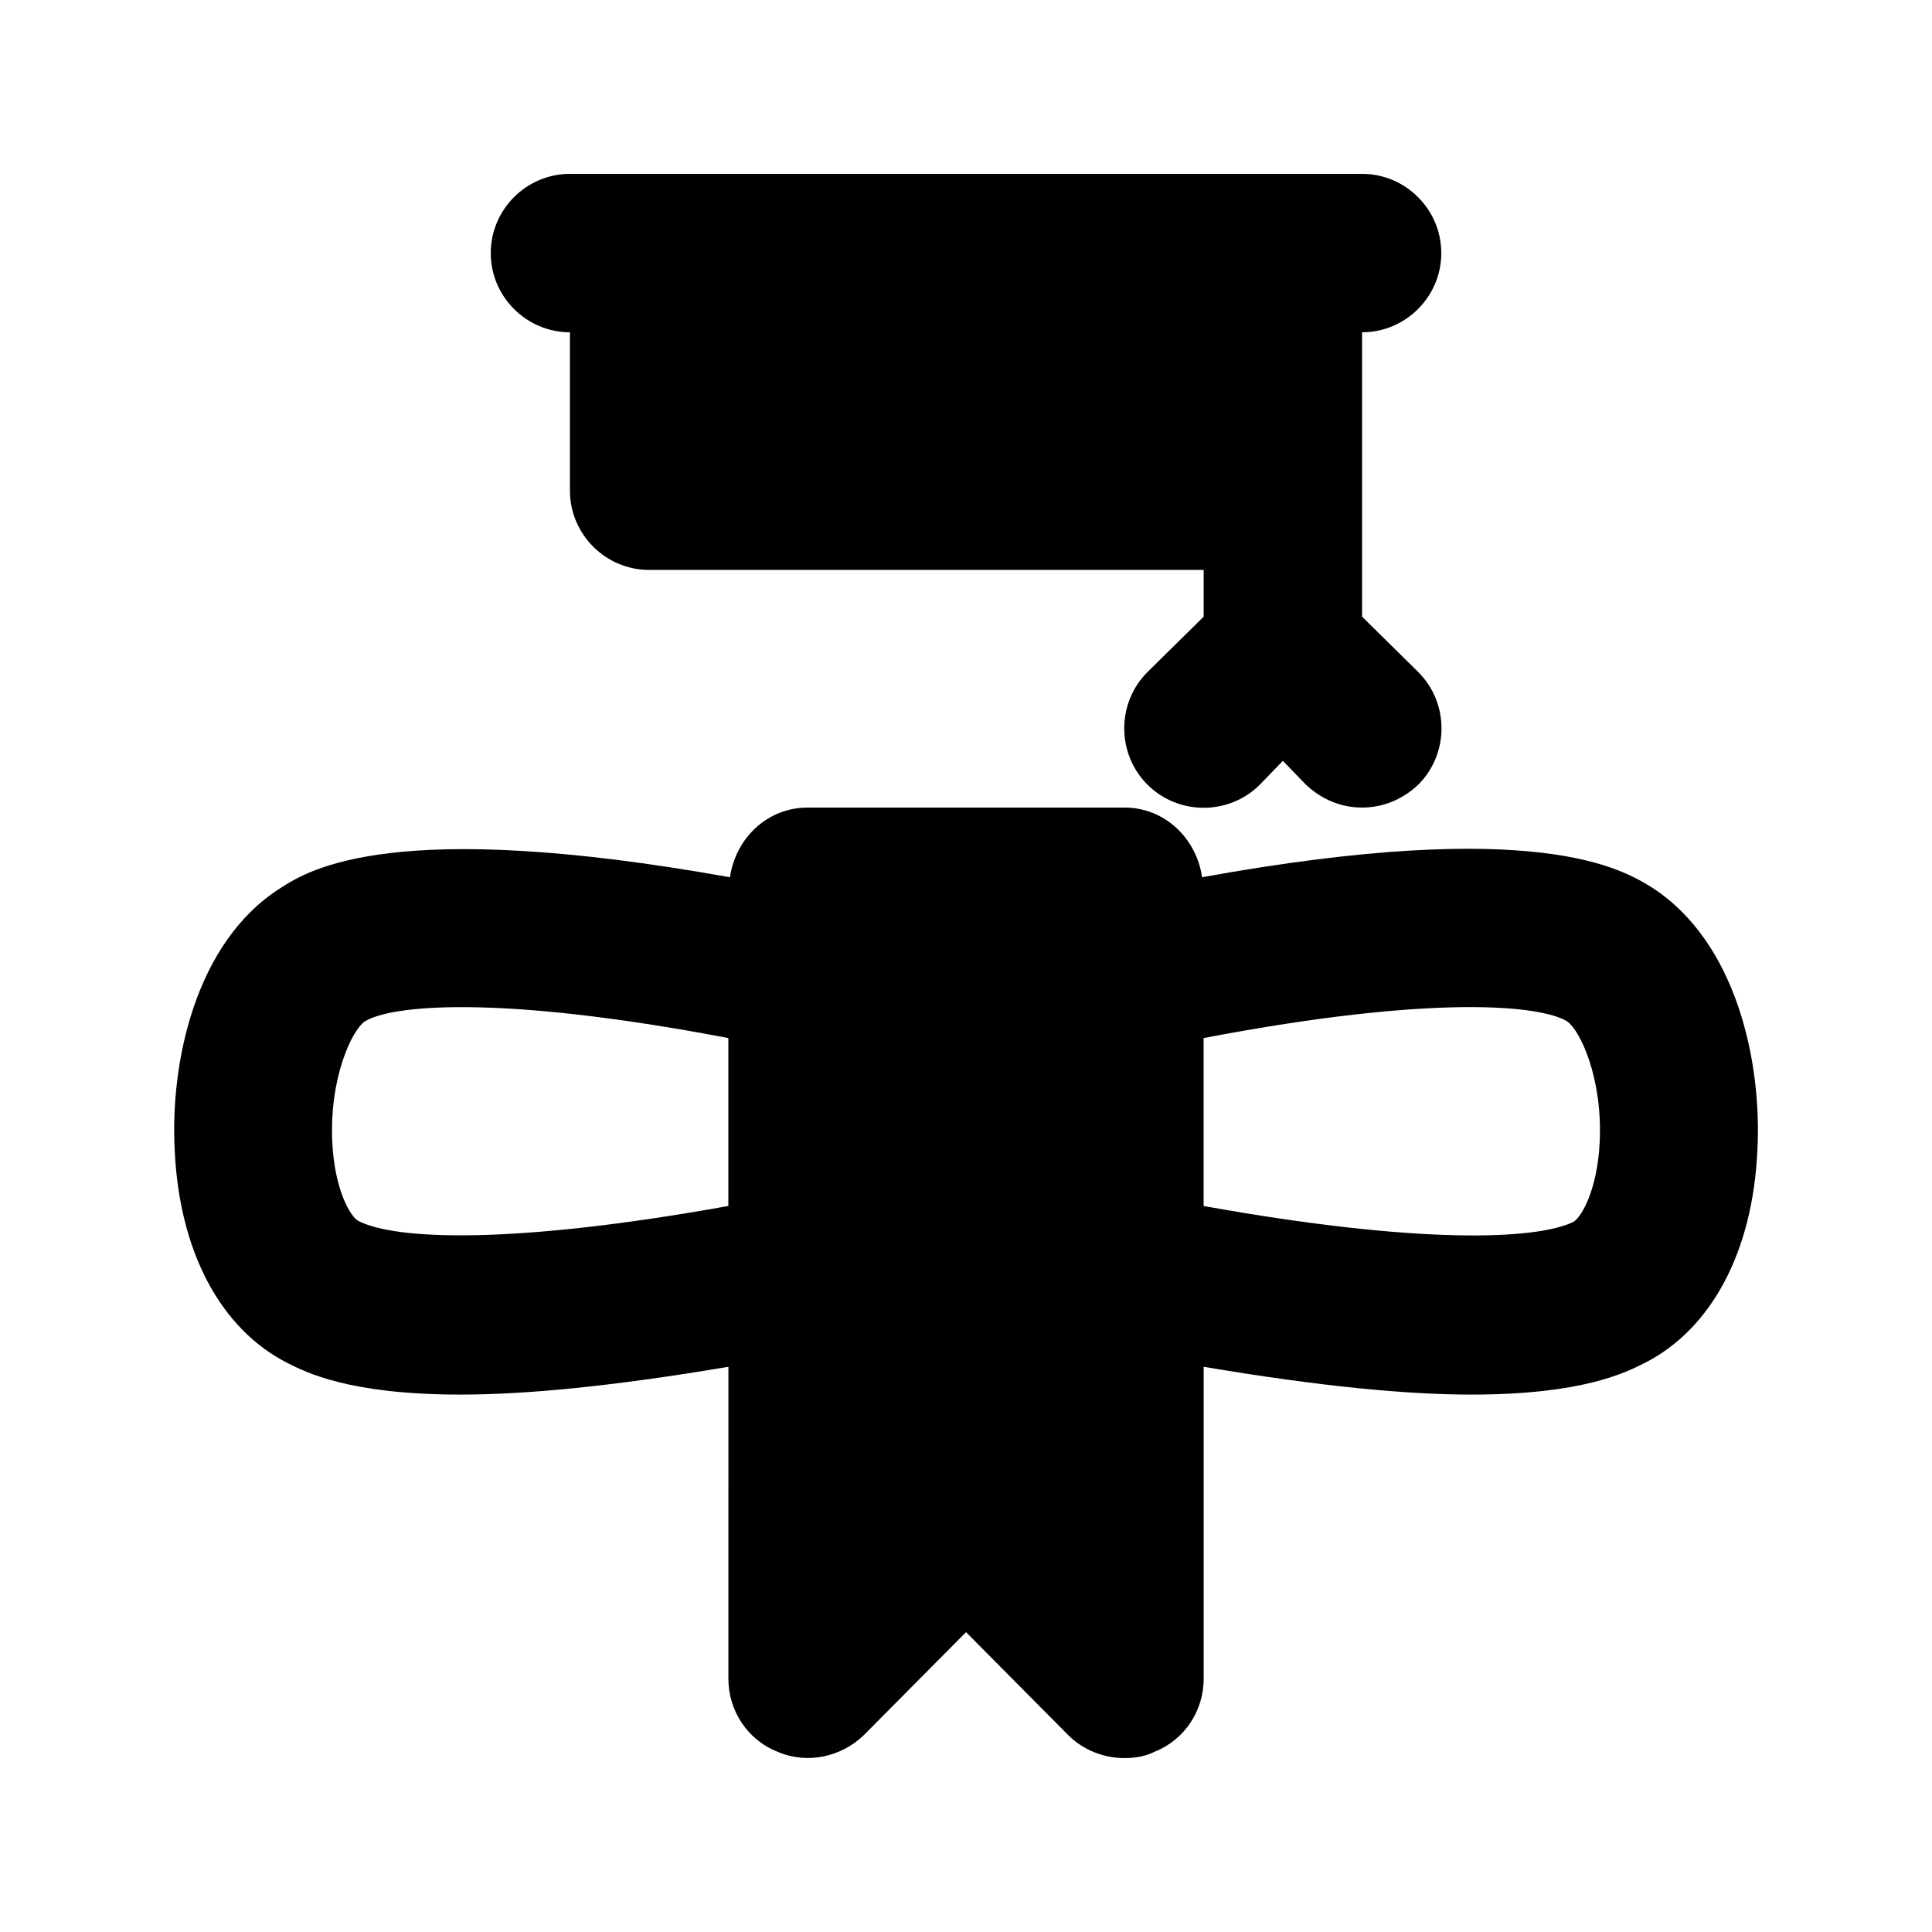
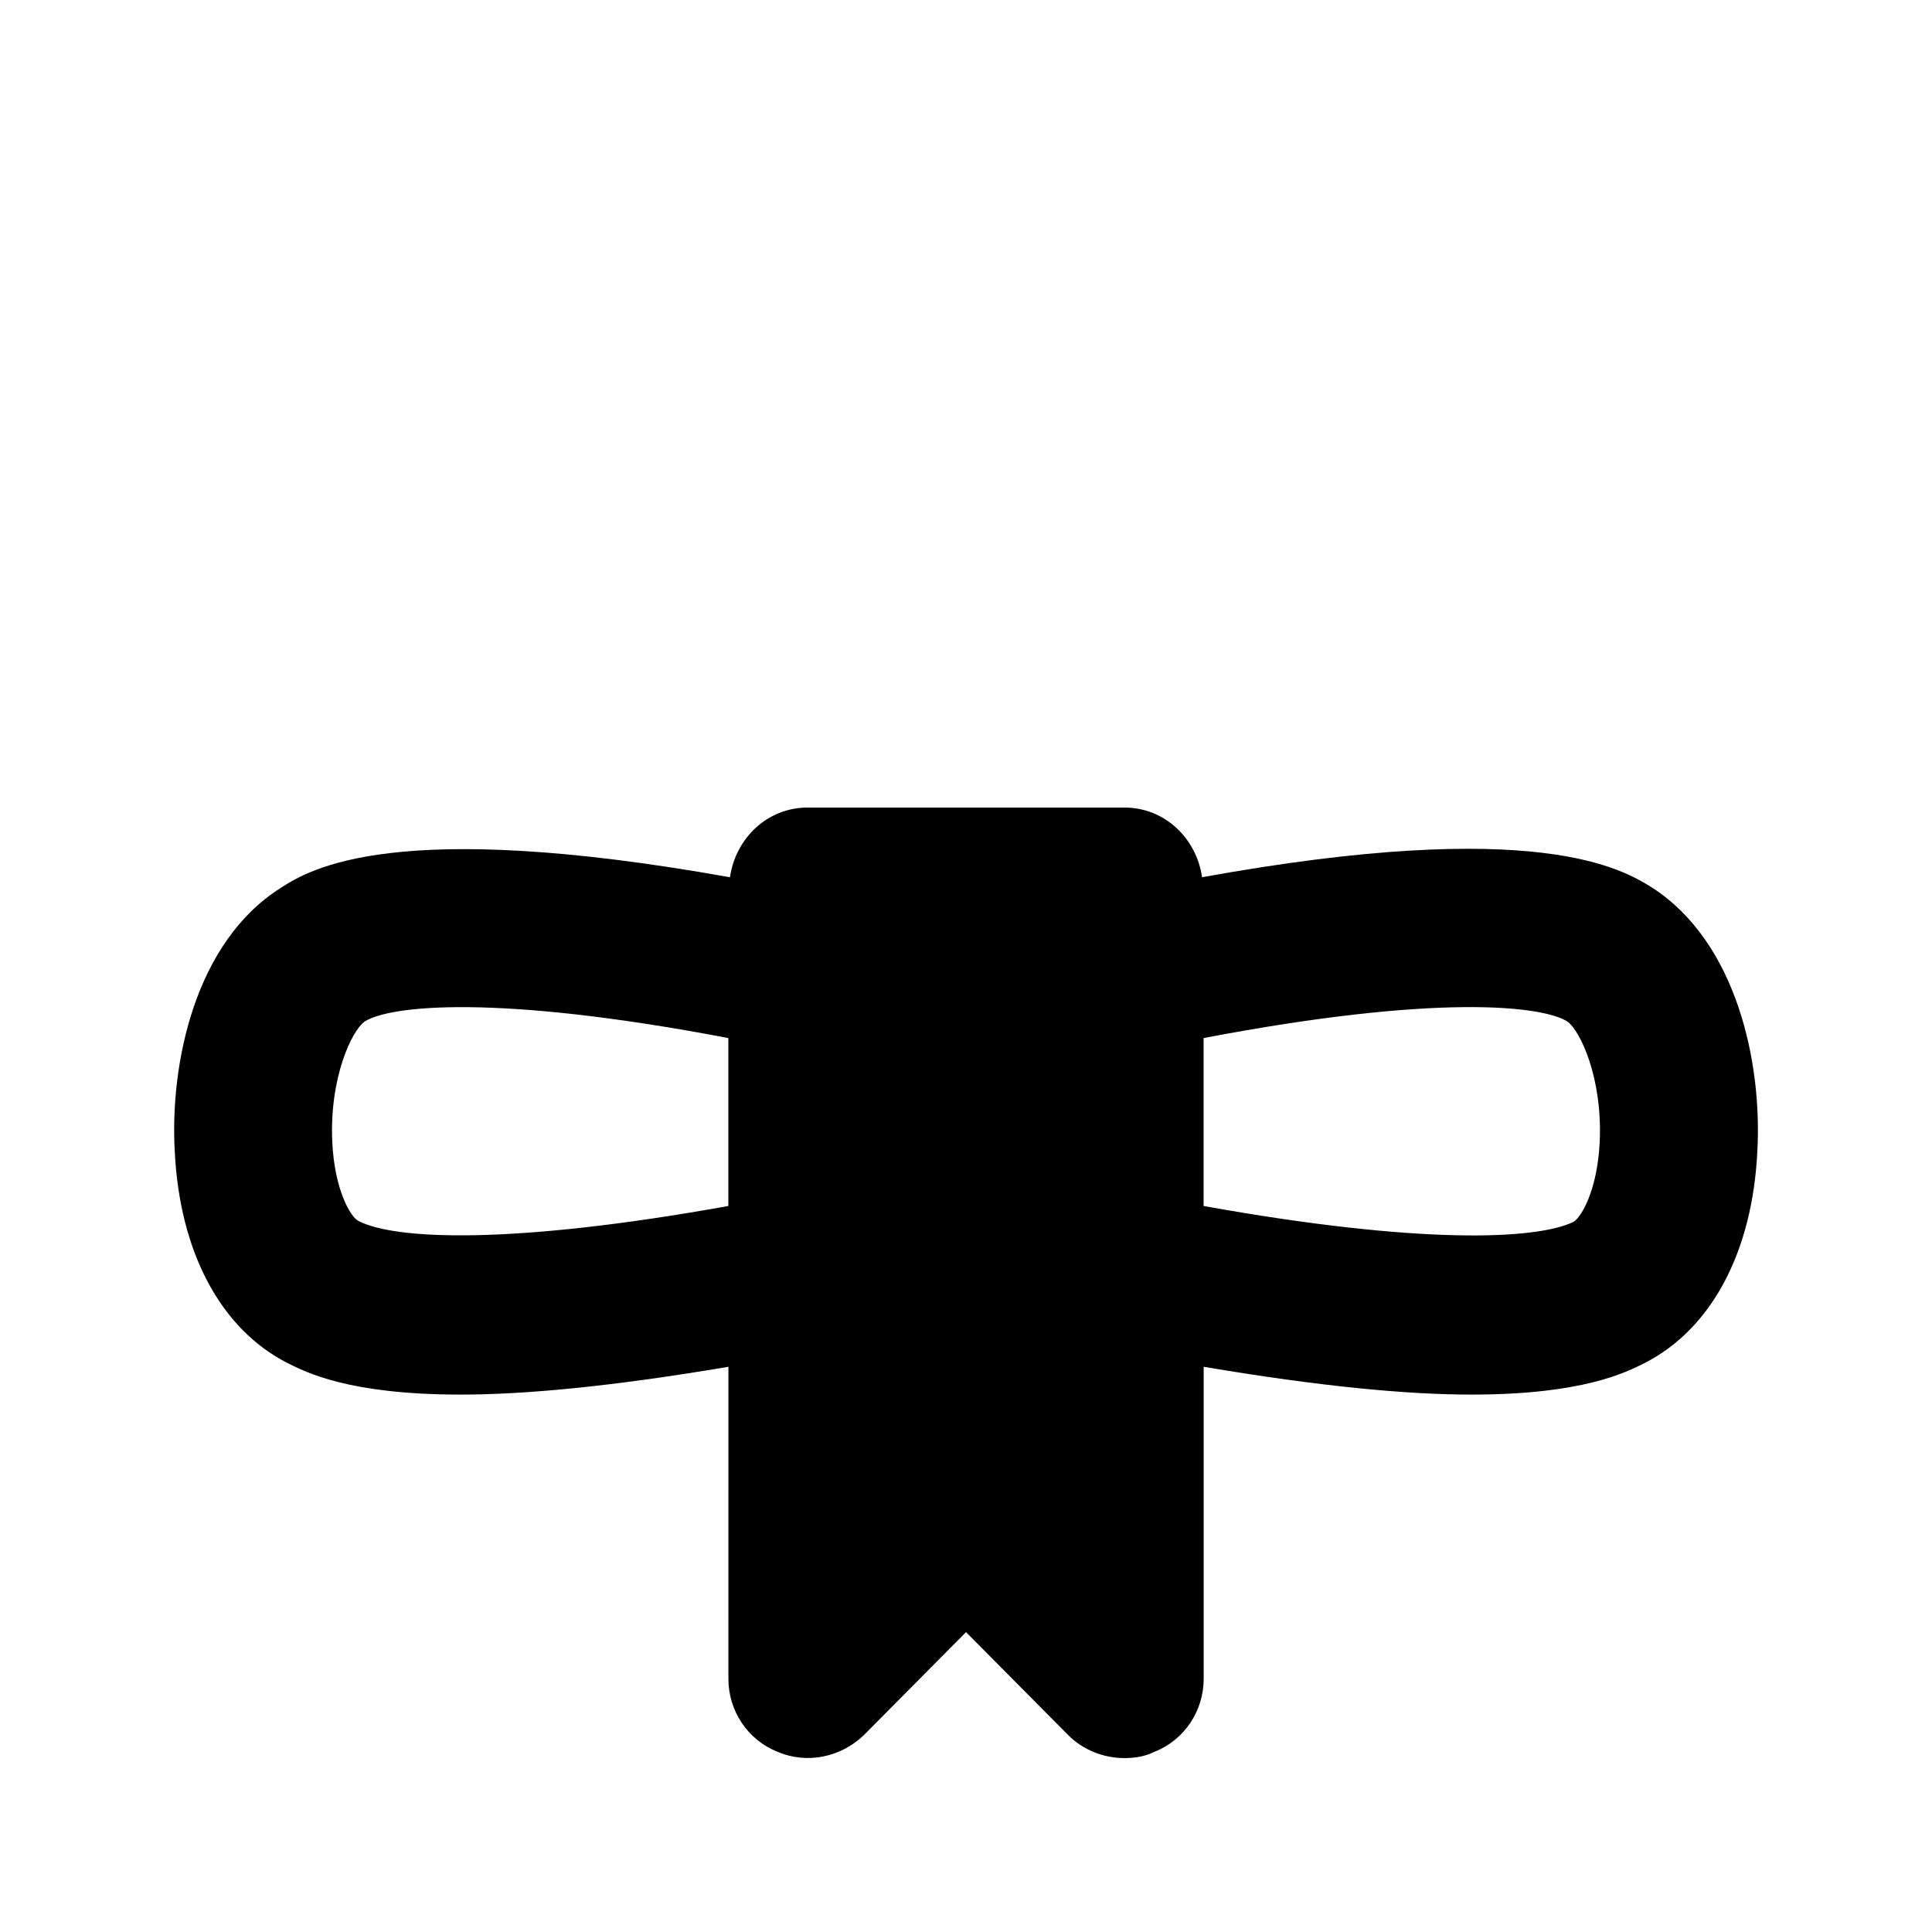
<svg xmlns="http://www.w3.org/2000/svg" fill="#000000" width="800px" height="800px" version="1.1" viewBox="144 144 512 512">
  <g>
    <path d="m581.79 379.21c-7.766-4.809-30.23-18.871-119.23-2.731-1.469-10.281-9.867-18.469-20.57-18.469h-83.969c-10.707 0-19.102 8.188-20.57 18.473-89.215-15.953-111.47-2.098-119.23 2.938-22.461 14.297-29.18 46.184-27.918 69.504 1.258 26.871 12.176 47.23 29.809 56.258 5.039 2.519 16.375 8.398 45.973 8.398 17.004 0 39.887-2.121 70.953-7.367l-0.004 82.707c0 8.398 5.039 16.164 13.016 19.312 7.766 3.359 16.793 1.469 22.883-4.41l27.078-27.289 27.078 27.289c3.988 3.992 9.445 6.09 14.906 6.09 2.731 0 5.457-0.418 7.977-1.68 7.977-3.148 13.016-10.914 13.016-19.312v-82.707c31.066 5.246 53.949 7.367 70.953 7.367 29.598 0 40.934-5.879 45.973-8.398 17.633-9.027 28.551-29.367 29.809-56.258 1.258-23.32-5.461-55.23-27.922-69.715zm-244.77 84.391c-57.098 10.266-88.168 9.027-98.031 3.969-2.098-1.051-6.297-8.188-6.926-20.762-0.84-17.215 5.246-29.828 8.605-32.117 6.715-4.199 34.633-7.348 96.352 4.406zm223.98 4.199c-9.867 4.809-40.934 6.066-98.031-4.199v-44.504c61.715-11.777 89.637-8.605 96.355-4.41 3.359 2.289 9.445 14.906 8.605 32.117-0.633 12.598-4.832 19.734-6.93 20.996z" />
-     <path d="m295.04 232.06v41.984c0 11.547 9.445 20.992 20.992 20.992h146.95v12.387l-14.906 14.695c-8.188 8.188-8.188 21.621 0 29.809s21.621 8.188 29.809 0l6.086-6.301 6.086 6.297c4.203 3.988 9.449 6.09 14.906 6.09s10.707-2.098 14.906-6.086c8.188-8.188 8.188-21.621 0-29.809l-14.906-14.699v-75.359c11.547 0 20.992-9.445 20.992-20.992 0-11.547-9.445-20.992-20.992-20.992h-209.92c-11.547 0-20.992 9.445-20.992 20.992 0 11.547 9.445 20.992 20.992 20.992z" />
  </g>
</svg>